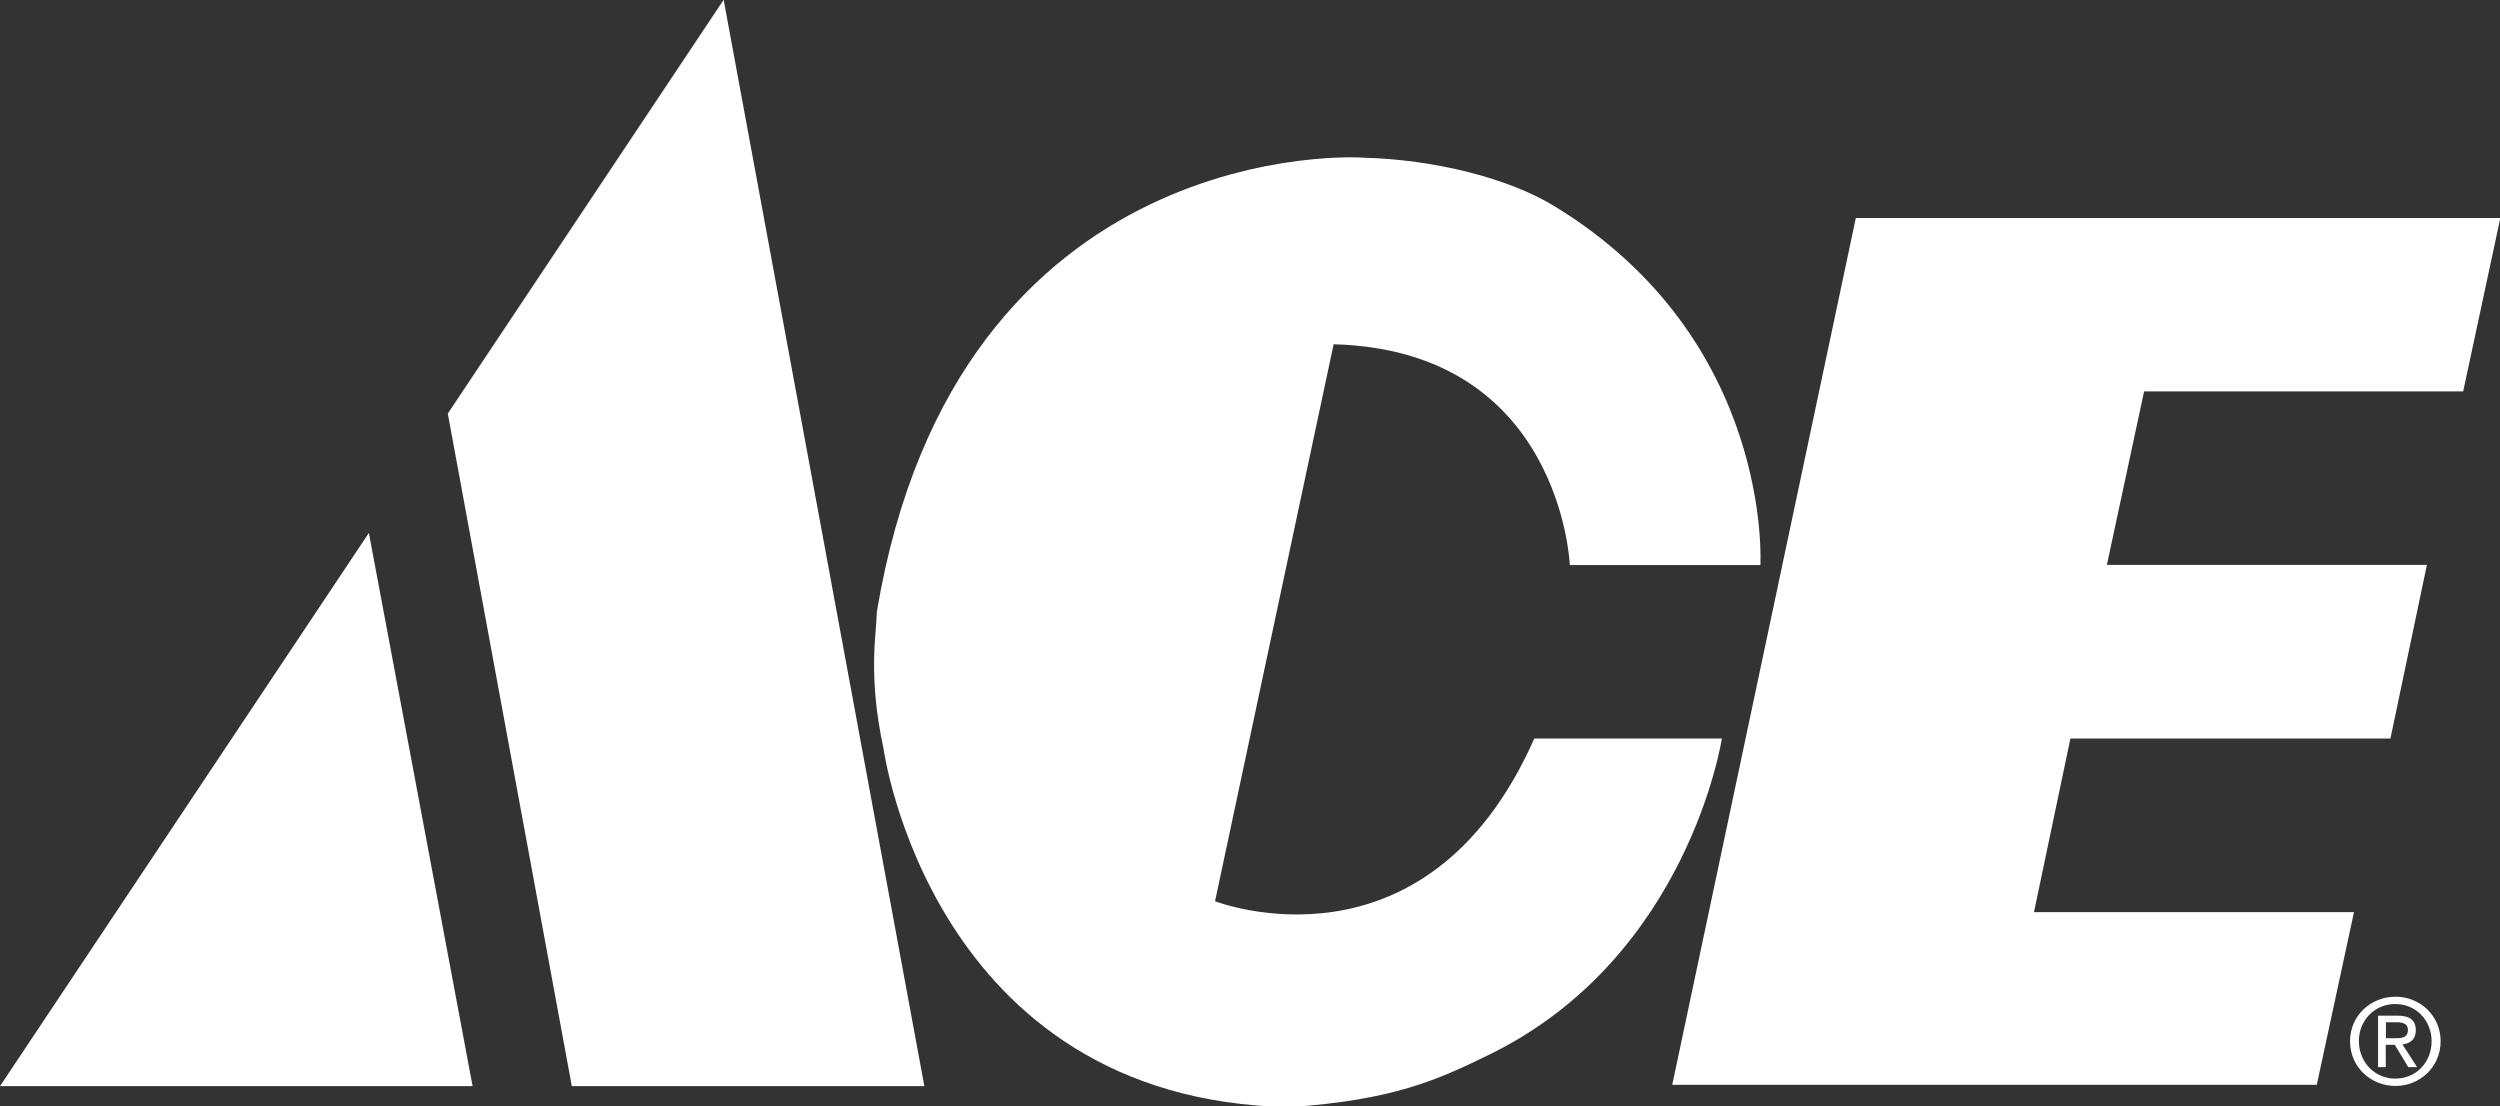
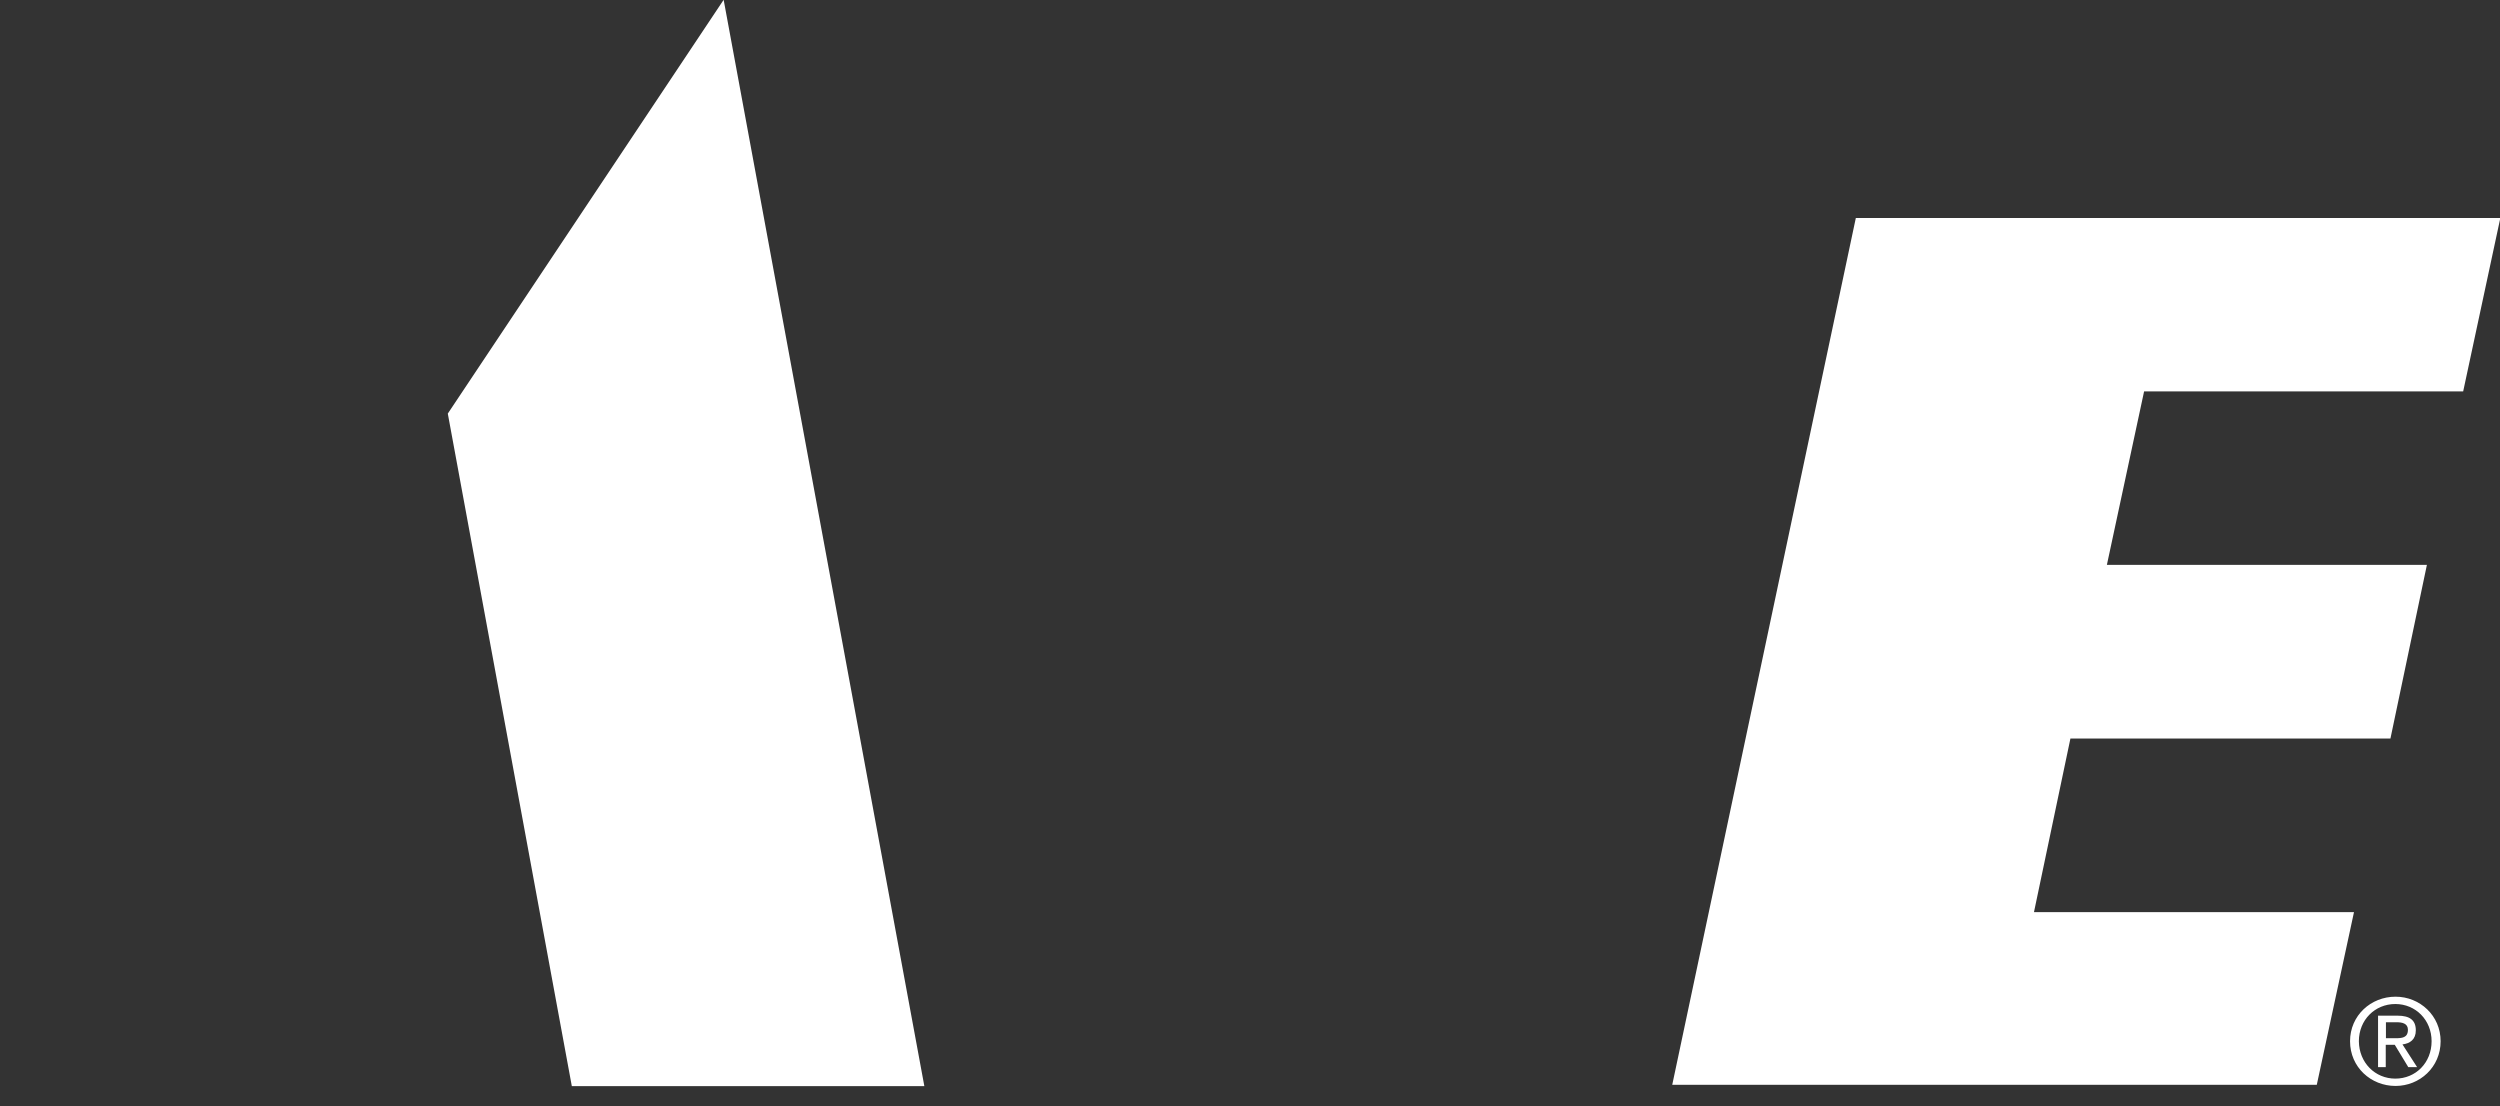
<svg xmlns="http://www.w3.org/2000/svg" id="Layer_1" style="enable-background:new 0 0 166.3 73.6;" version="1.1" viewBox="0 0 166.3 73.6" x="0px" y="0px">
  <rect x="0" y="0" width="166.3" height="73.6" fill="#333333" stroke="none" />
  <style type="text/css">
	.st0{fill:#FFFFFF;}
</style>
  <g id="g10" transform="matrix(1.25,0,0,-1.25,0,257.075)">
    <g id="g12" transform="scale(0.1,0.1)">
      <g id="g14">
        <g>
          <g id="g16">
-             <path class="st0" d="M466.6,1730.9L466.6,1730.9c-0.2-12.1-4.8-33.4,3.5-72.3c0,0,25.3-187.5,216.2-191.2&#10;      c54.9,3.8,78.1,14.2,106.3,28c106.1,51.9,123.7,168.2,123.7,168.2h-99.8c-57.7-130.3-169.9-86.6-169.9-86.6l63.1,296.4&#10;      c121.2-3.3,125.7-117.5,125.7-117.5h101.4c0,0,7.1,120-109.8,191.1c-23.9,14.6-63.4,24.8-102.1,25.7&#10;      C725.2,1972.9,509.2,1986.5,466.6,1730.9" id="path202" />
            <path class="st0" d="M1330.6,1940.7l-19.8-92.4H1141l-19.8-92.3h170.3l-19.4-92.4h-170.3l-19.4-92.4h170.3&#10;      l-19.8-91.9h-343l97.7,461.3H1330.6" id="path204" />
-             <path class="st0" d="M251.5,1478.6l-55.2,294.4L0,1478.6H251.5" id="path206" />
            <path class="st0" d="M491.9,1478.6H304.3l-66,357.9l146.8,220.2L491.9,1478.6" id="path208" />
            <path class="st0" d="M1274.7,1504.1c3.5,0,6.7,0.2,6.7,4.5c0,3.4-3.1,4-6,4h-5.7v-8.5L1274.7,1504.1&#10;      L1274.7,1504.1z M1269.7,1488.7h-4.2v27.4h10.4c6.5,0,9.7-2.4,9.7-7.8c0-4.9-3.1-7-7.1-7.5l7.8-12.1h-4.7l-7.2,11.9h-4.8&#10;      V1488.7L1269.7,1488.7z M1274.7,1482.6c10.8,0,19.3,8.4,19.3,19.9c0,11.3-8.5,19.8-19.3,19.8c-10.9,0-19.4-8.5-19.4-19.8&#10;      C1255.4,1491.1,1263.9,1482.6,1274.7,1482.6z M1250.6,1502.5c0,13.7,11.1,23.7,24.2,23.7c13,0,24-10.1,24-23.7&#10;      c0-13.8-11.1-23.8-24-23.8C1261.7,1478.7,1250.6,1488.7,1250.6,1502.5" id="path230" />
          </g>
        </g>
      </g>
    </g>
  </g>
</svg>